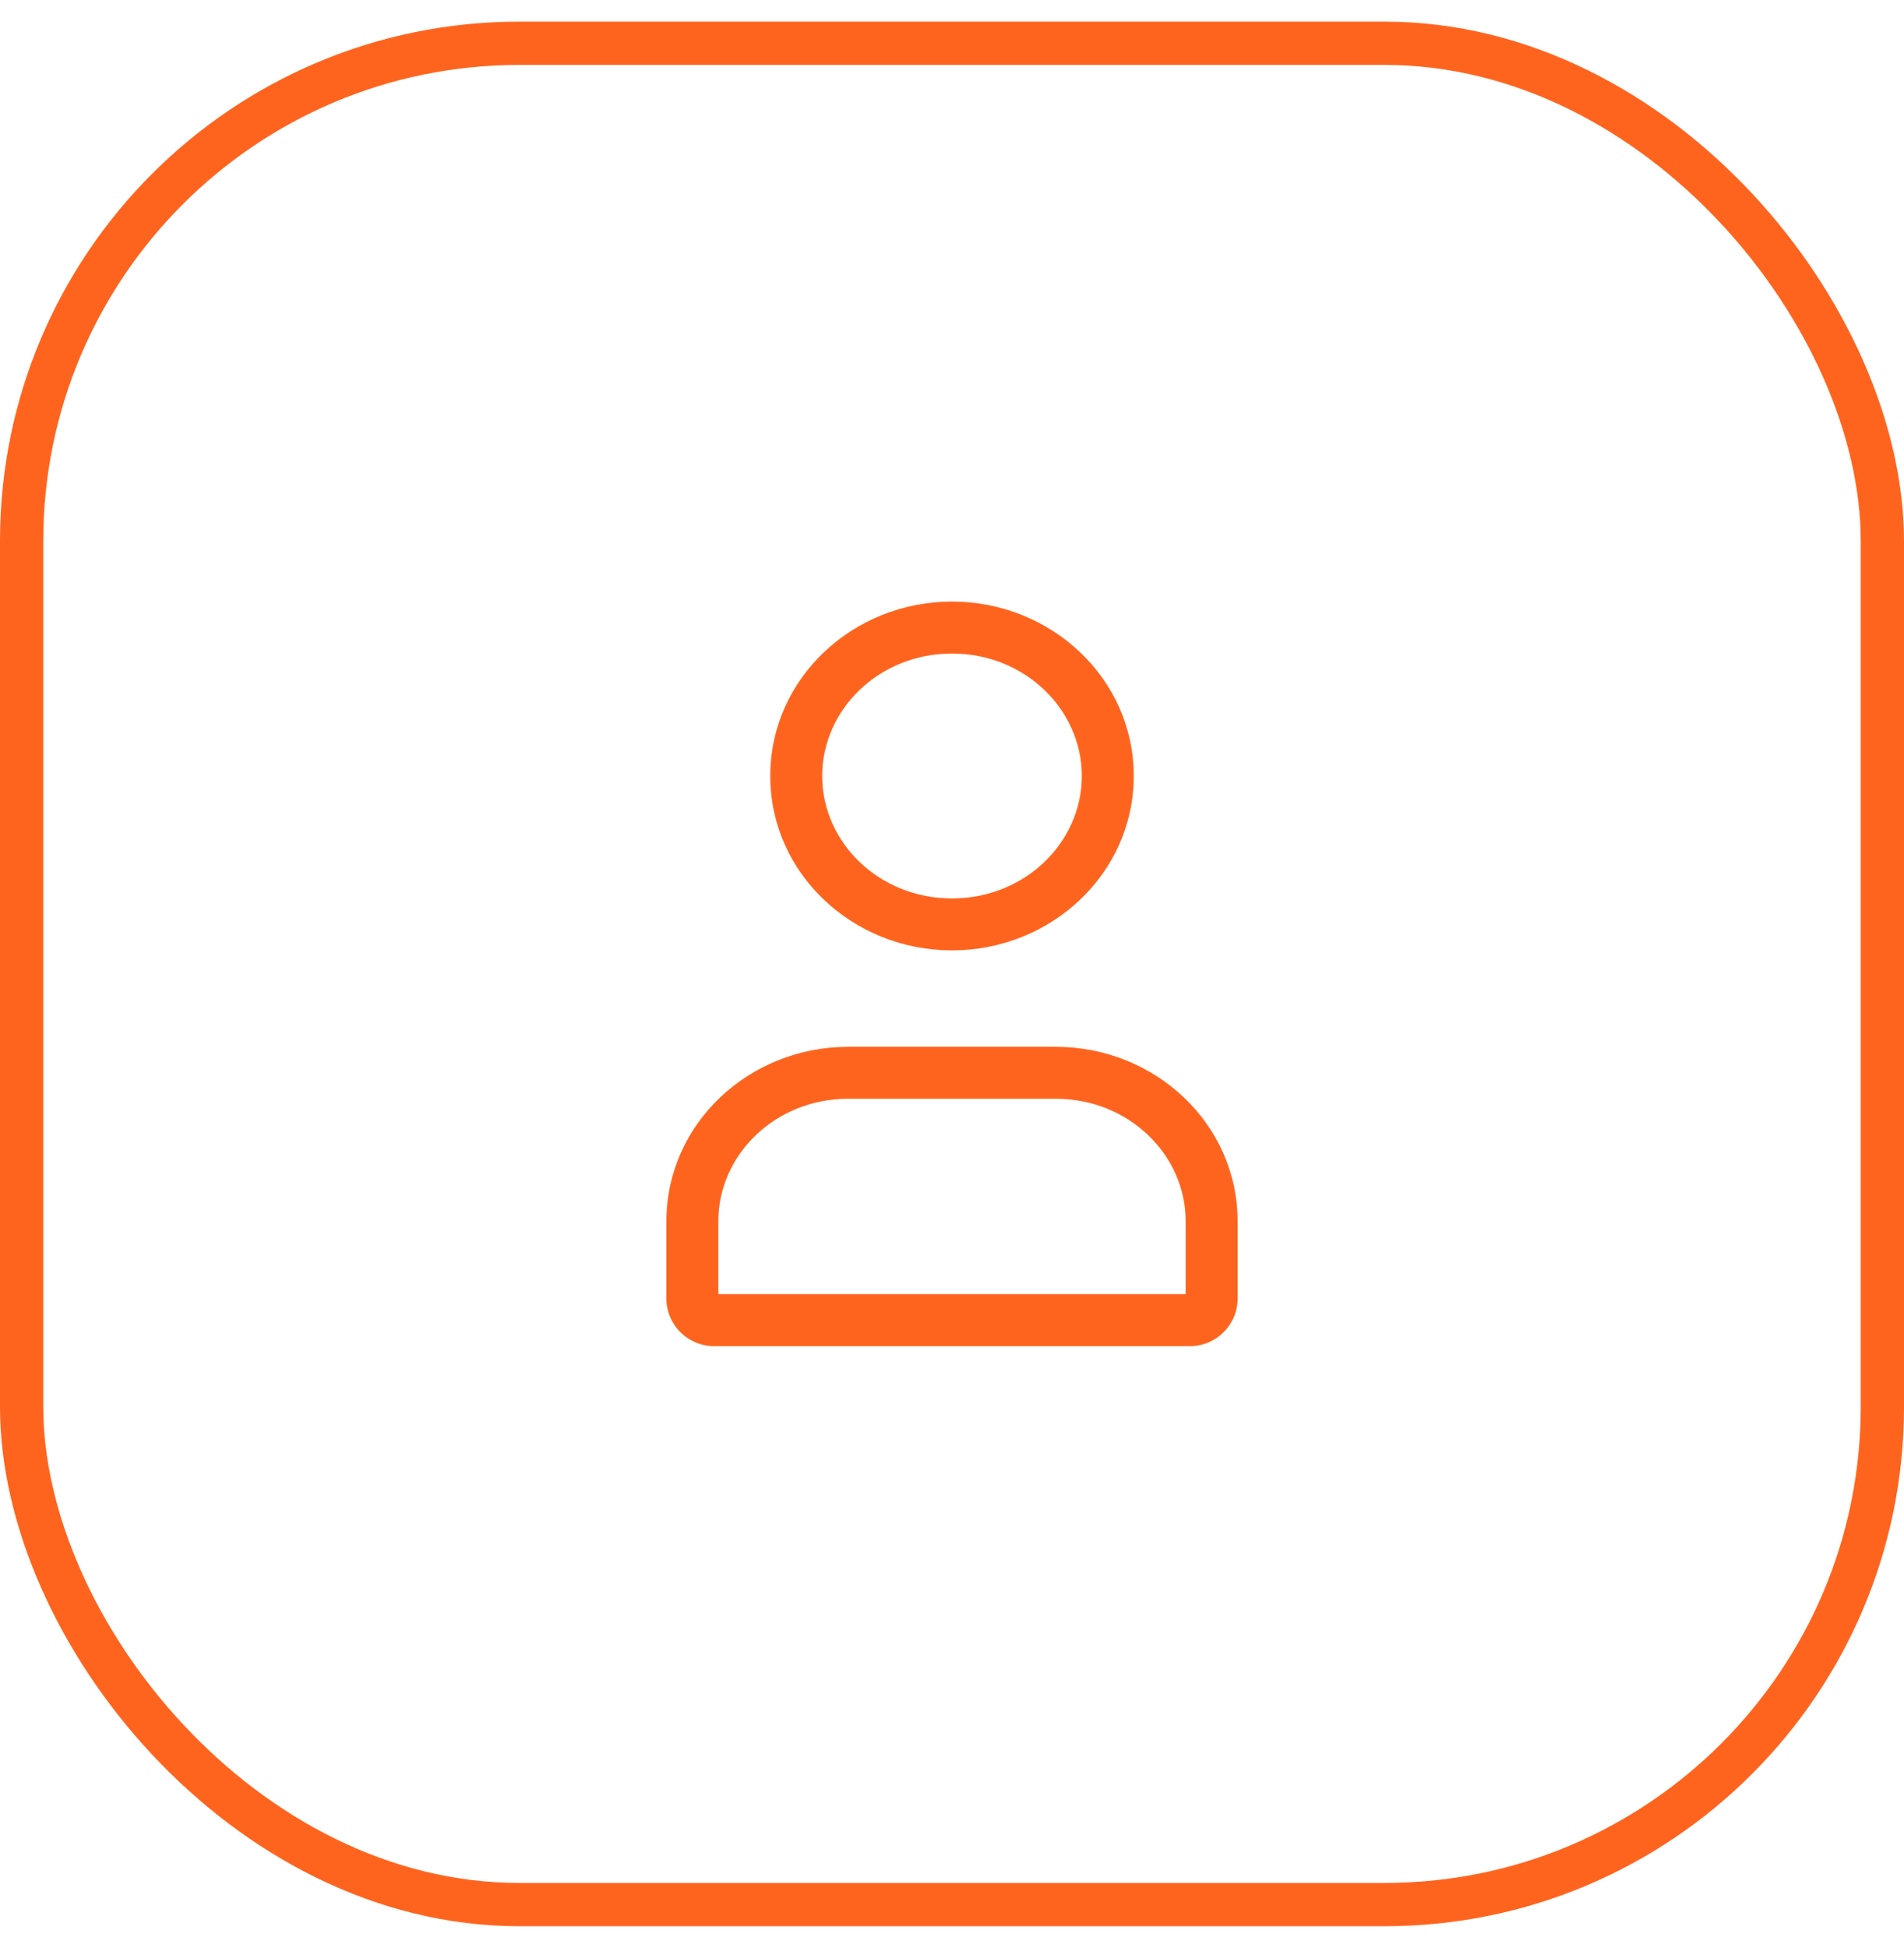
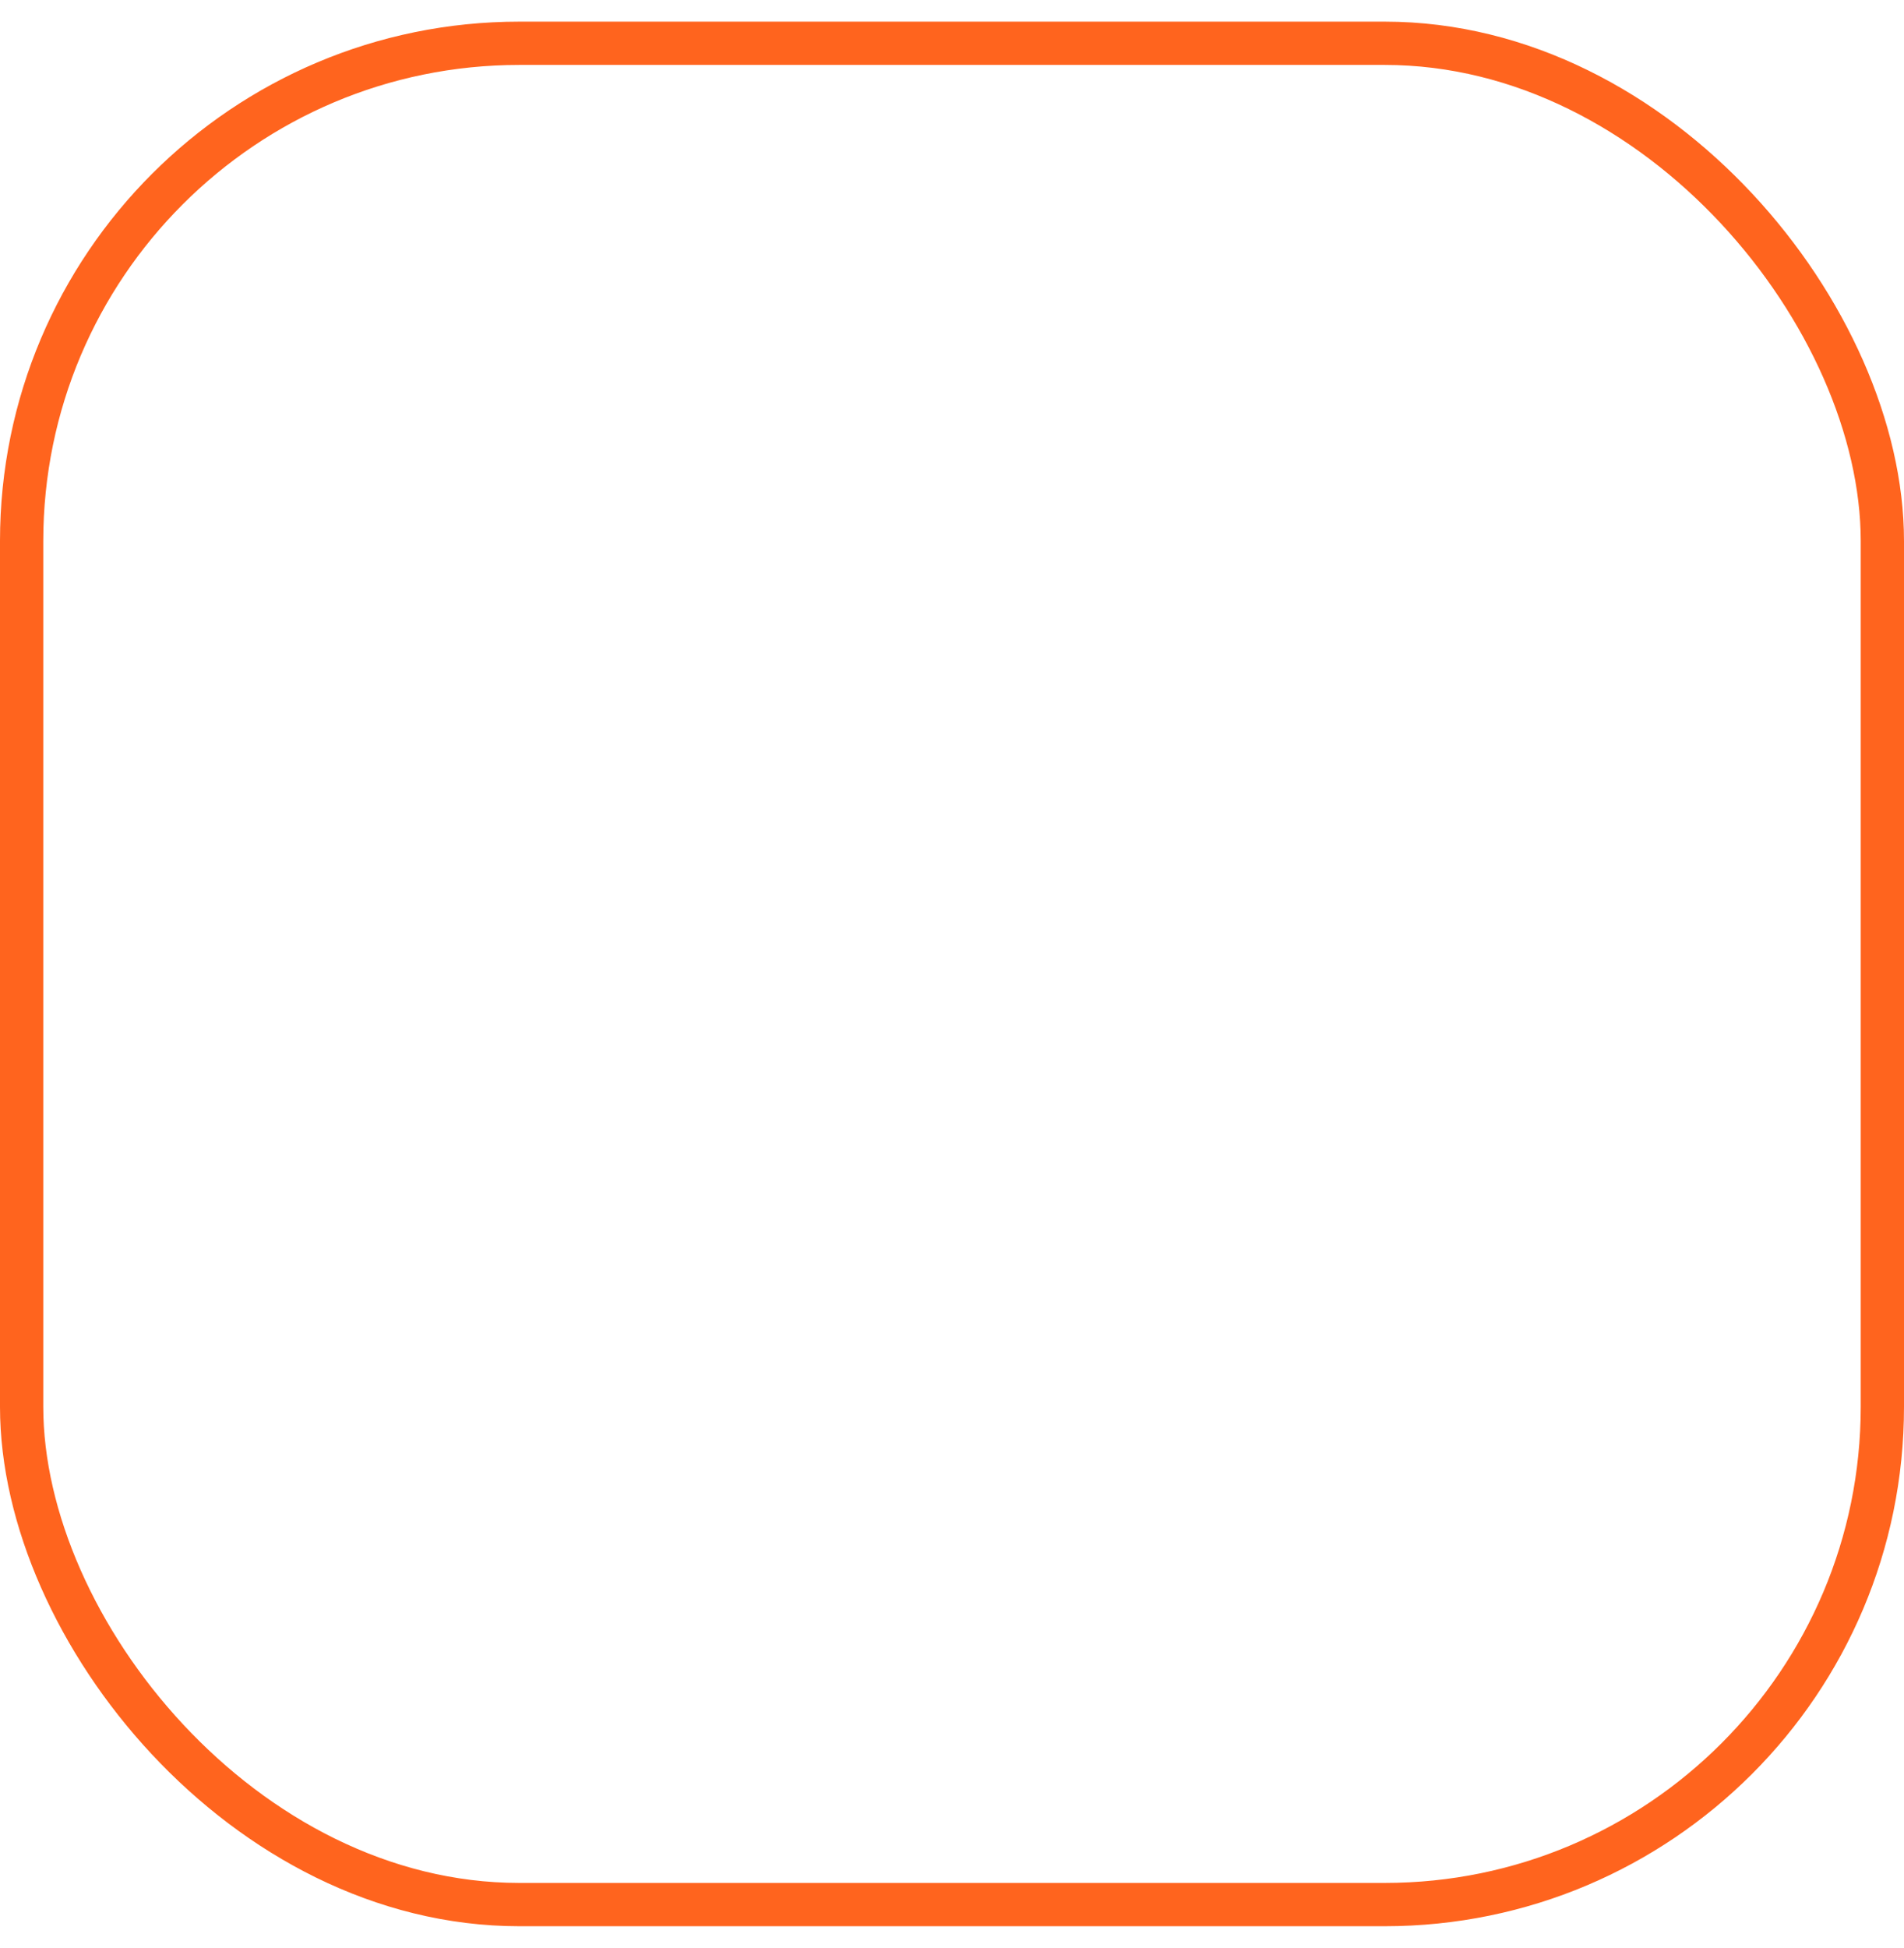
<svg xmlns="http://www.w3.org/2000/svg" width="44" height="45" viewBox="0 0 44 45" fill="none">
  <rect x="0.5" y="1" width="43" height="43" rx="11.5" stroke="#FF641E" />
-   <path fill-rule="evenodd" clip-rule="evenodd" d="M22 15.098C20.315 15.098 19 16.392 19 17.927C19 19.462 20.315 20.756 22 20.756C23.685 20.756 25 19.462 25 17.927C25 16.392 23.685 15.098 22 15.098ZM17.8 17.927C17.8 15.675 19.708 13.898 22 13.898C24.292 13.898 26.2 15.675 26.2 17.927C26.2 20.179 24.292 21.956 22 21.956C19.708 21.956 17.8 20.179 17.8 17.927ZM19.6 25.384C17.915 25.384 16.6 26.678 16.6 28.214V29.898H27.4V28.214C27.4 26.678 26.084 25.384 24.4 25.384H19.6ZM15.4 28.214C15.4 25.961 17.308 24.184 19.6 24.184H24.4C26.692 24.184 28.6 25.961 28.6 28.214V29.998C28.6 30.606 28.108 31.098 27.5 31.098H16.5C15.892 31.098 15.4 30.606 15.4 29.998V28.214Z" fill="#FF641E" />
</svg>